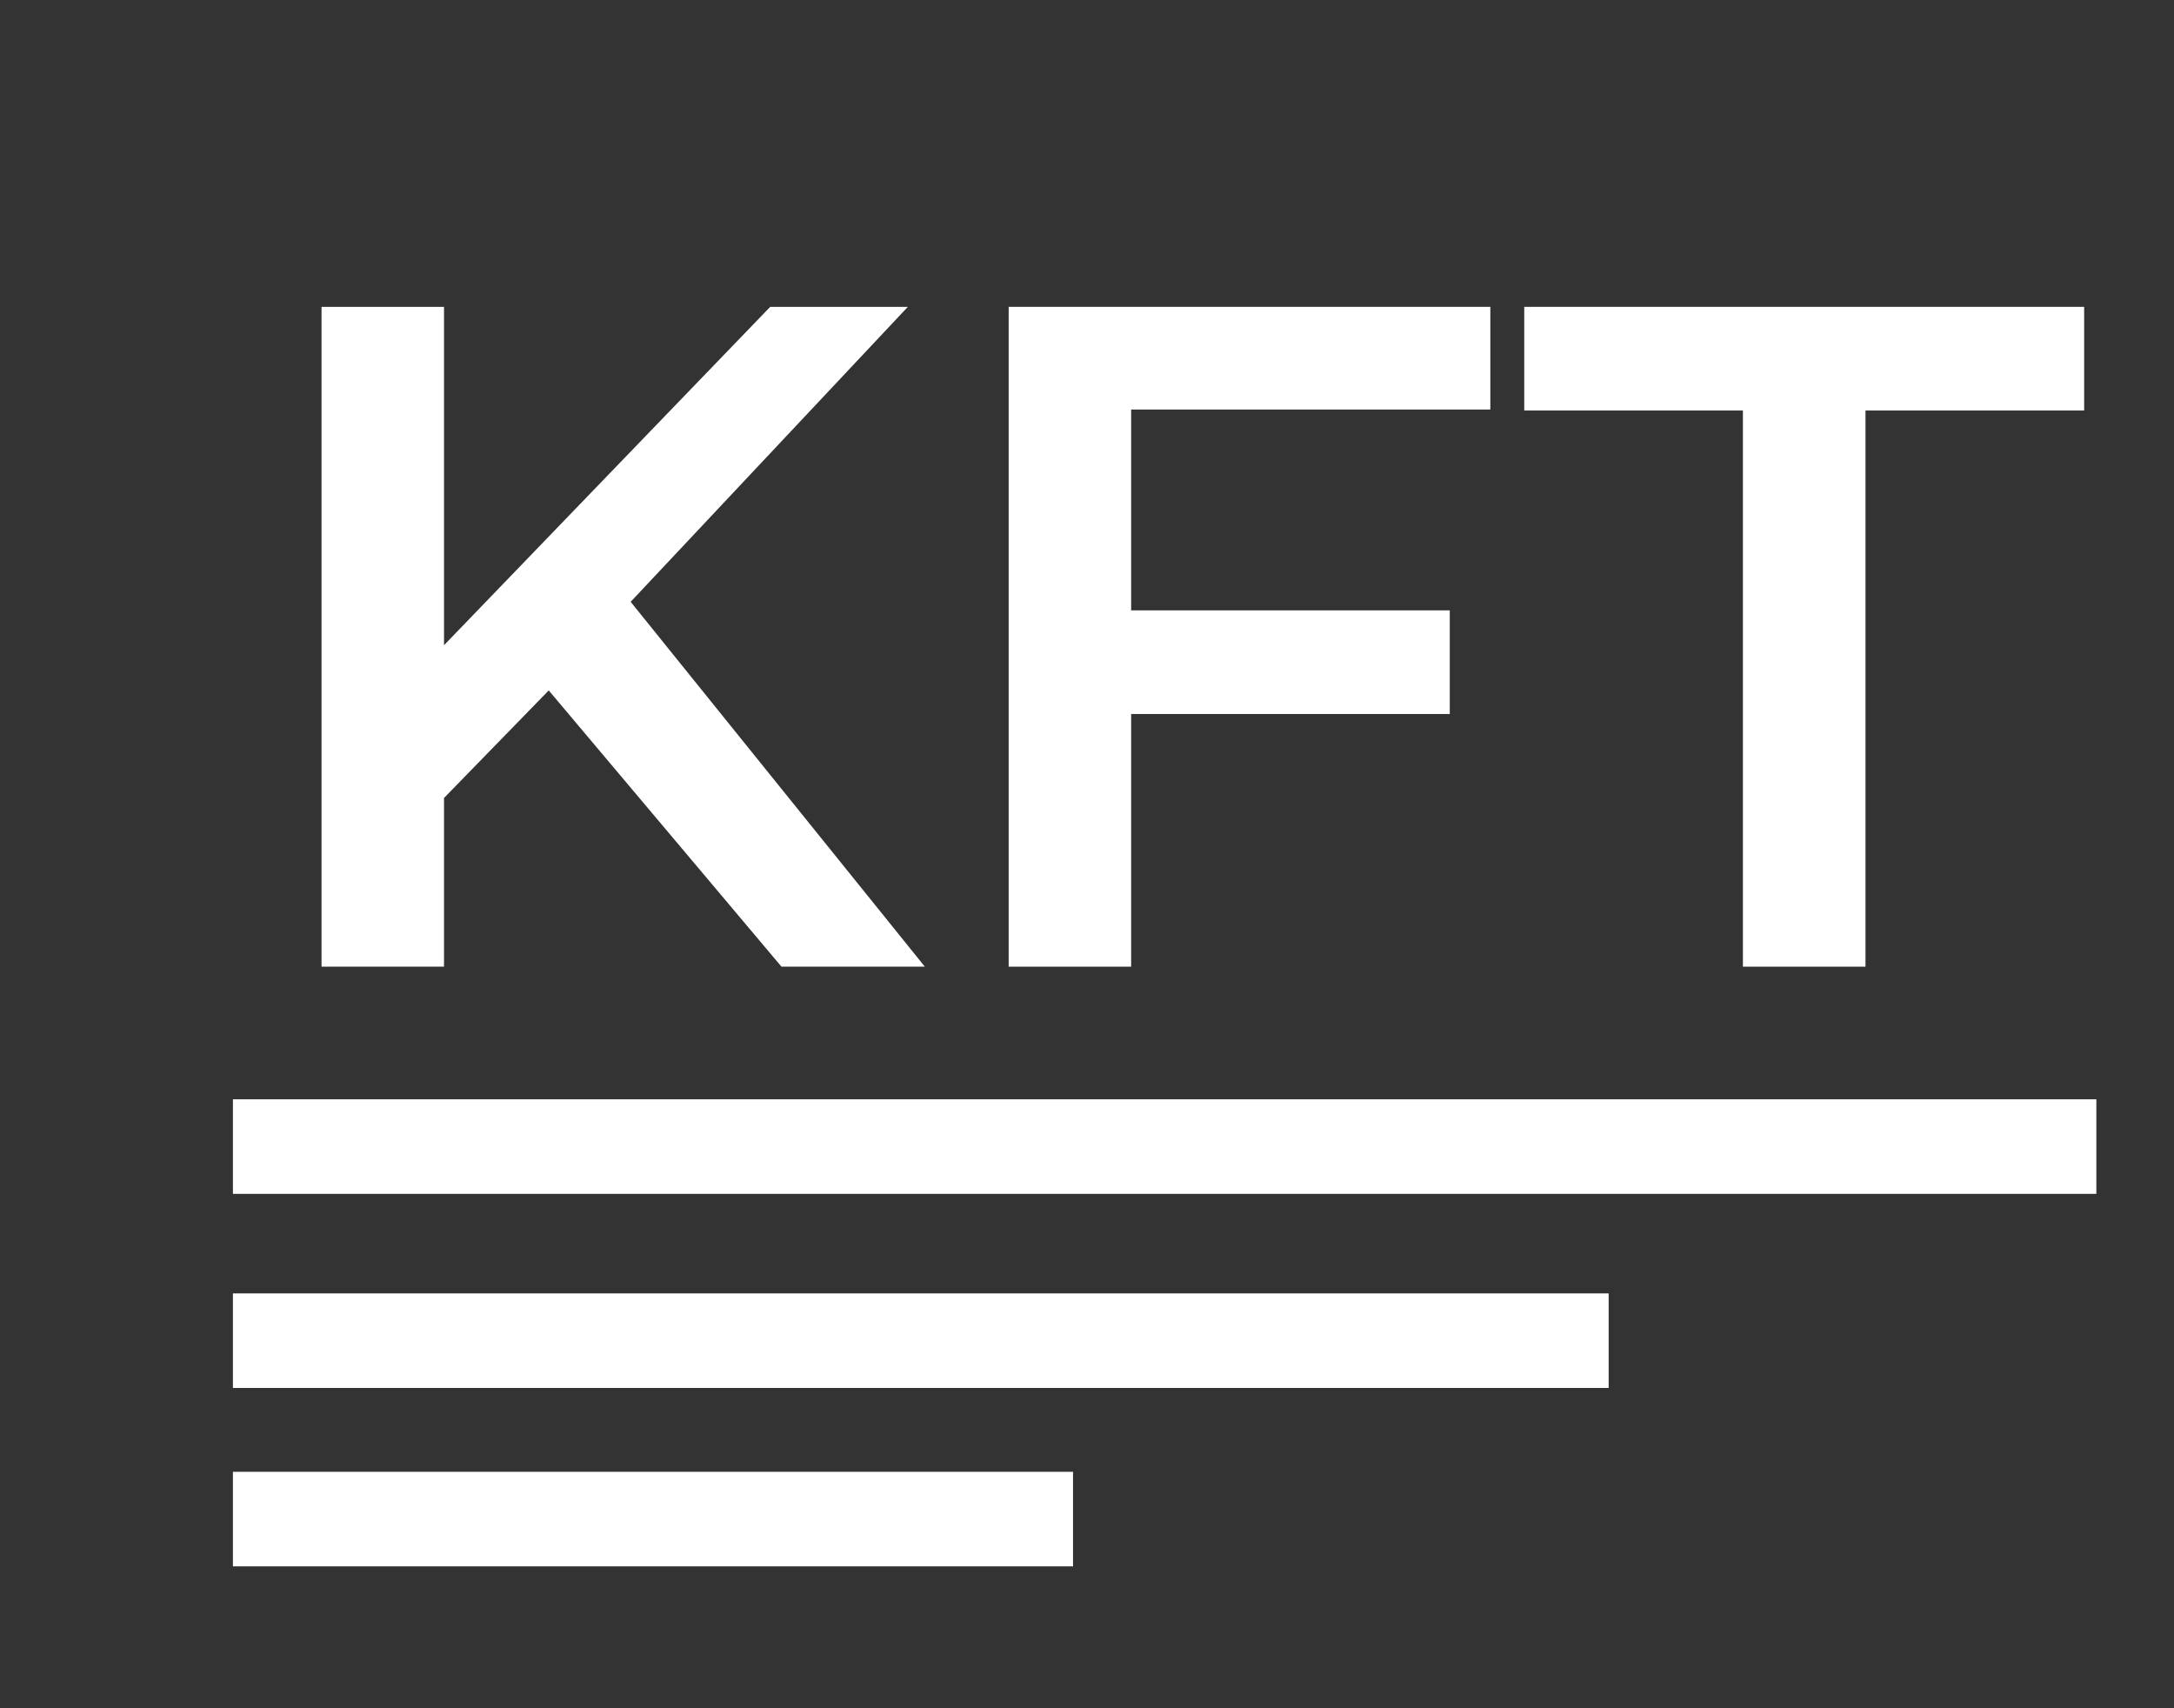
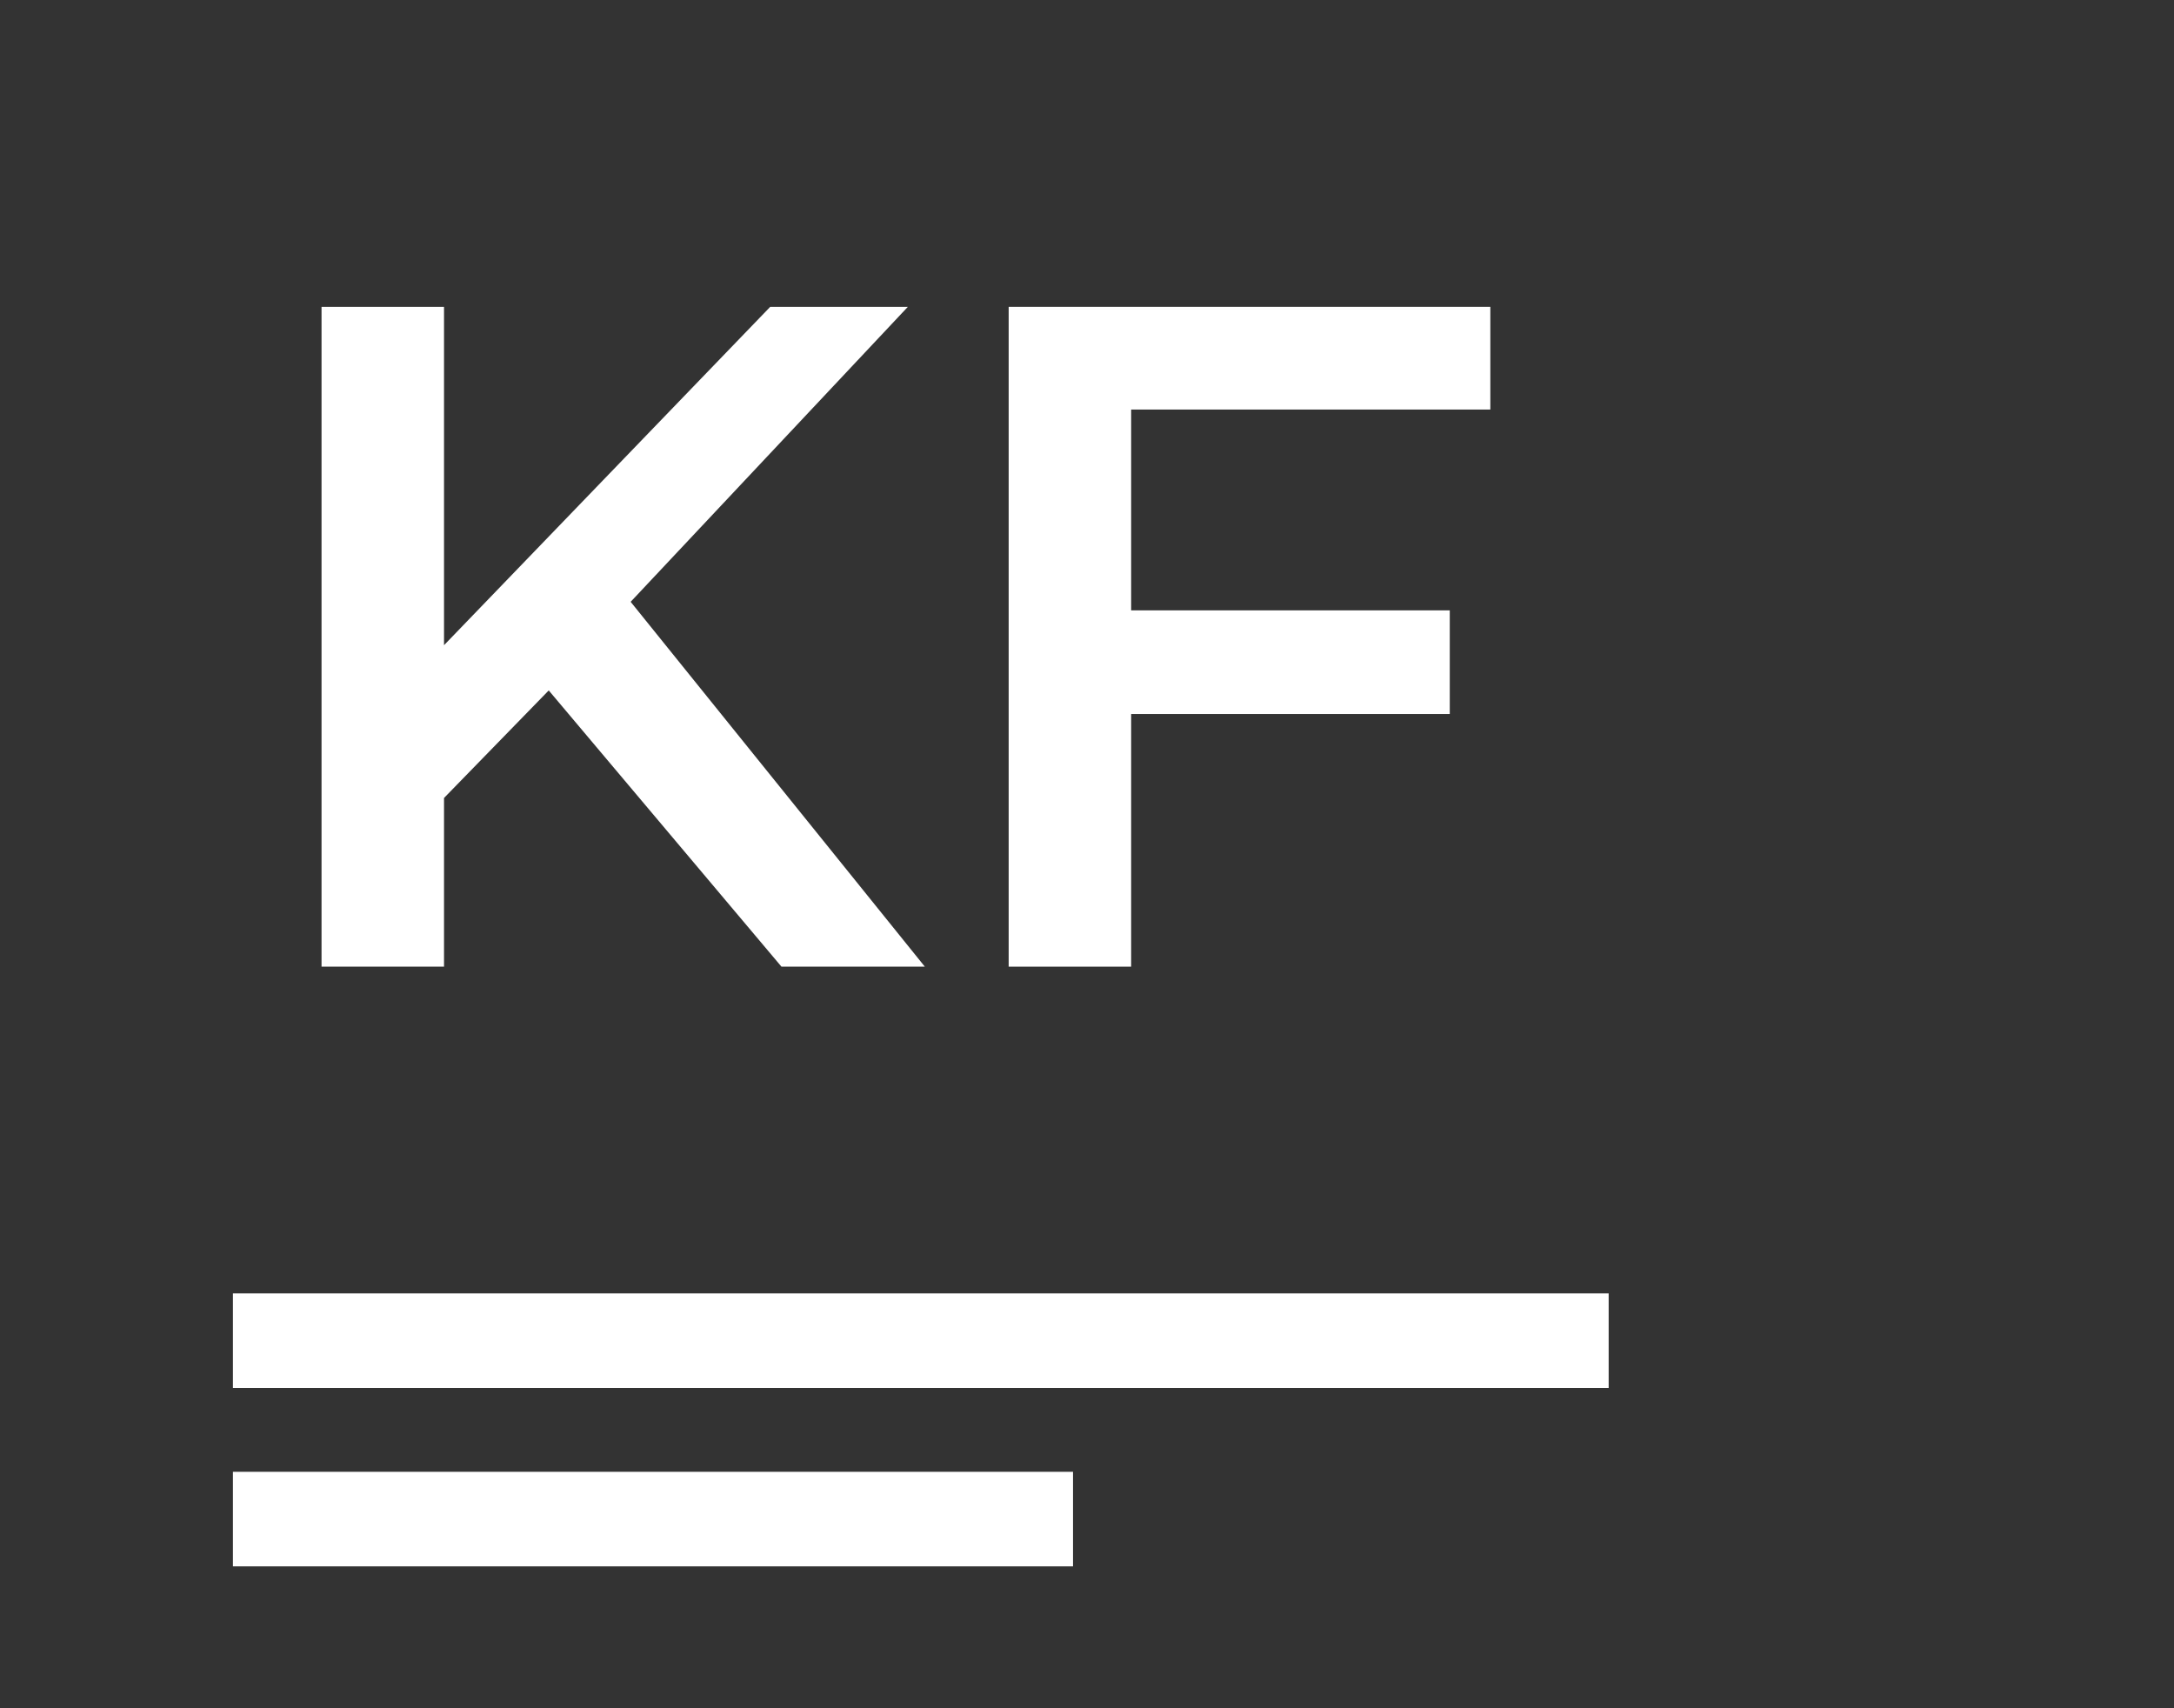
<svg xmlns="http://www.w3.org/2000/svg" width="100%" zoomAndPan="magnify" viewBox="0 50 350 275" height="100%" preserveAspectRatio="default" version="1.0">
  <rect x="0" y="50" width="350" height="275" fill="#333333" stroke="none" />
  <defs>
    <g />
    <clipPath id="12b6582b30">
      <path d="M 37.5 226.973 L 337.5 226.973 L 337.5 242.191 L 37.5 242.191 Z M 37.5 226.973 " clip-rule="nonzero" />
    </clipPath>
    <clipPath id="3c936636f4">
      <path d="M 37.5 258.215 L 259 258.215 L 259 273.438 L 37.5 273.438 Z M 37.5 258.215 " clip-rule="nonzero" />
    </clipPath>
    <clipPath id="8f692f836d">
      <path d="M 37.5 286.938 L 172.75 286.938 L 172.75 302.156 L 37.5 302.156 Z M 37.5 286.938 " clip-rule="nonzero" />
    </clipPath>
  </defs>
  <g fill="#fff" fill-opacity="1">
    <g transform="translate(37.5, 205.617)">
      <g>
        <path d="M 50.844 -44.469 L 33.984 -27.156 L 33.984 0 L 14.266 0 L 14.266 -106.219 L 33.984 -106.219 L 33.984 -51.75 L 86.5 -106.219 L 108.656 -106.219 L 64.031 -58.734 L 111.391 0 L 88.312 0 Z M 50.844 -44.469 " />
      </g>
    </g>
  </g>
  <g fill="#fff" fill-opacity="1">
    <g transform="translate(148.123, 205.617)">
      <g>
        <path d="M 33.984 -89.688 L 33.984 -57.359 L 85.281 -57.359 L 85.281 -40.672 L 33.984 -40.672 L 33.984 0 L 14.266 0 L 14.266 -106.219 L 91.812 -106.219 L 91.812 -89.688 Z M 33.984 -89.688 " />
      </g>
    </g>
  </g>
  <g fill="#fff" fill-opacity="1">
    <g transform="translate(244.785, 205.617)">
      <g>
-         <path d="M 35.812 -89.531 L 0.609 -89.531 L 0.609 -106.219 L 90.75 -106.219 L 90.75 -89.531 L 55.547 -89.531 L 55.547 0 L 35.812 0 Z M 35.812 -89.531 " />
-       </g>
+         </g>
    </g>
  </g>
  <g clip-path="url(#12b6582b30)">
-     <path fill="#fff" d="M 37.5 226.973 L 337.5 226.973 L 337.5 242.207 L 37.5 242.207 Z M 37.5 226.973 " fill-opacity="1" fill-rule="nonzero" />
-   </g>
+     </g>
  <g clip-path="url(#3c936636f4)">
    <path fill="#fff" d="M 37.5 258.215 L 258.984 258.215 L 258.984 273.449 L 37.5 273.449 Z M 37.5 258.215 " fill-opacity="1" fill-rule="nonzero" />
  </g>
  <g clip-path="url(#8f692f836d)">
    <path fill="#fff" d="M 37.5 286.938 L 172.852 286.938 L 172.852 302.172 L 37.5 302.172 Z M 37.5 286.938 " fill-opacity="1" fill-rule="nonzero" />
  </g>
</svg>